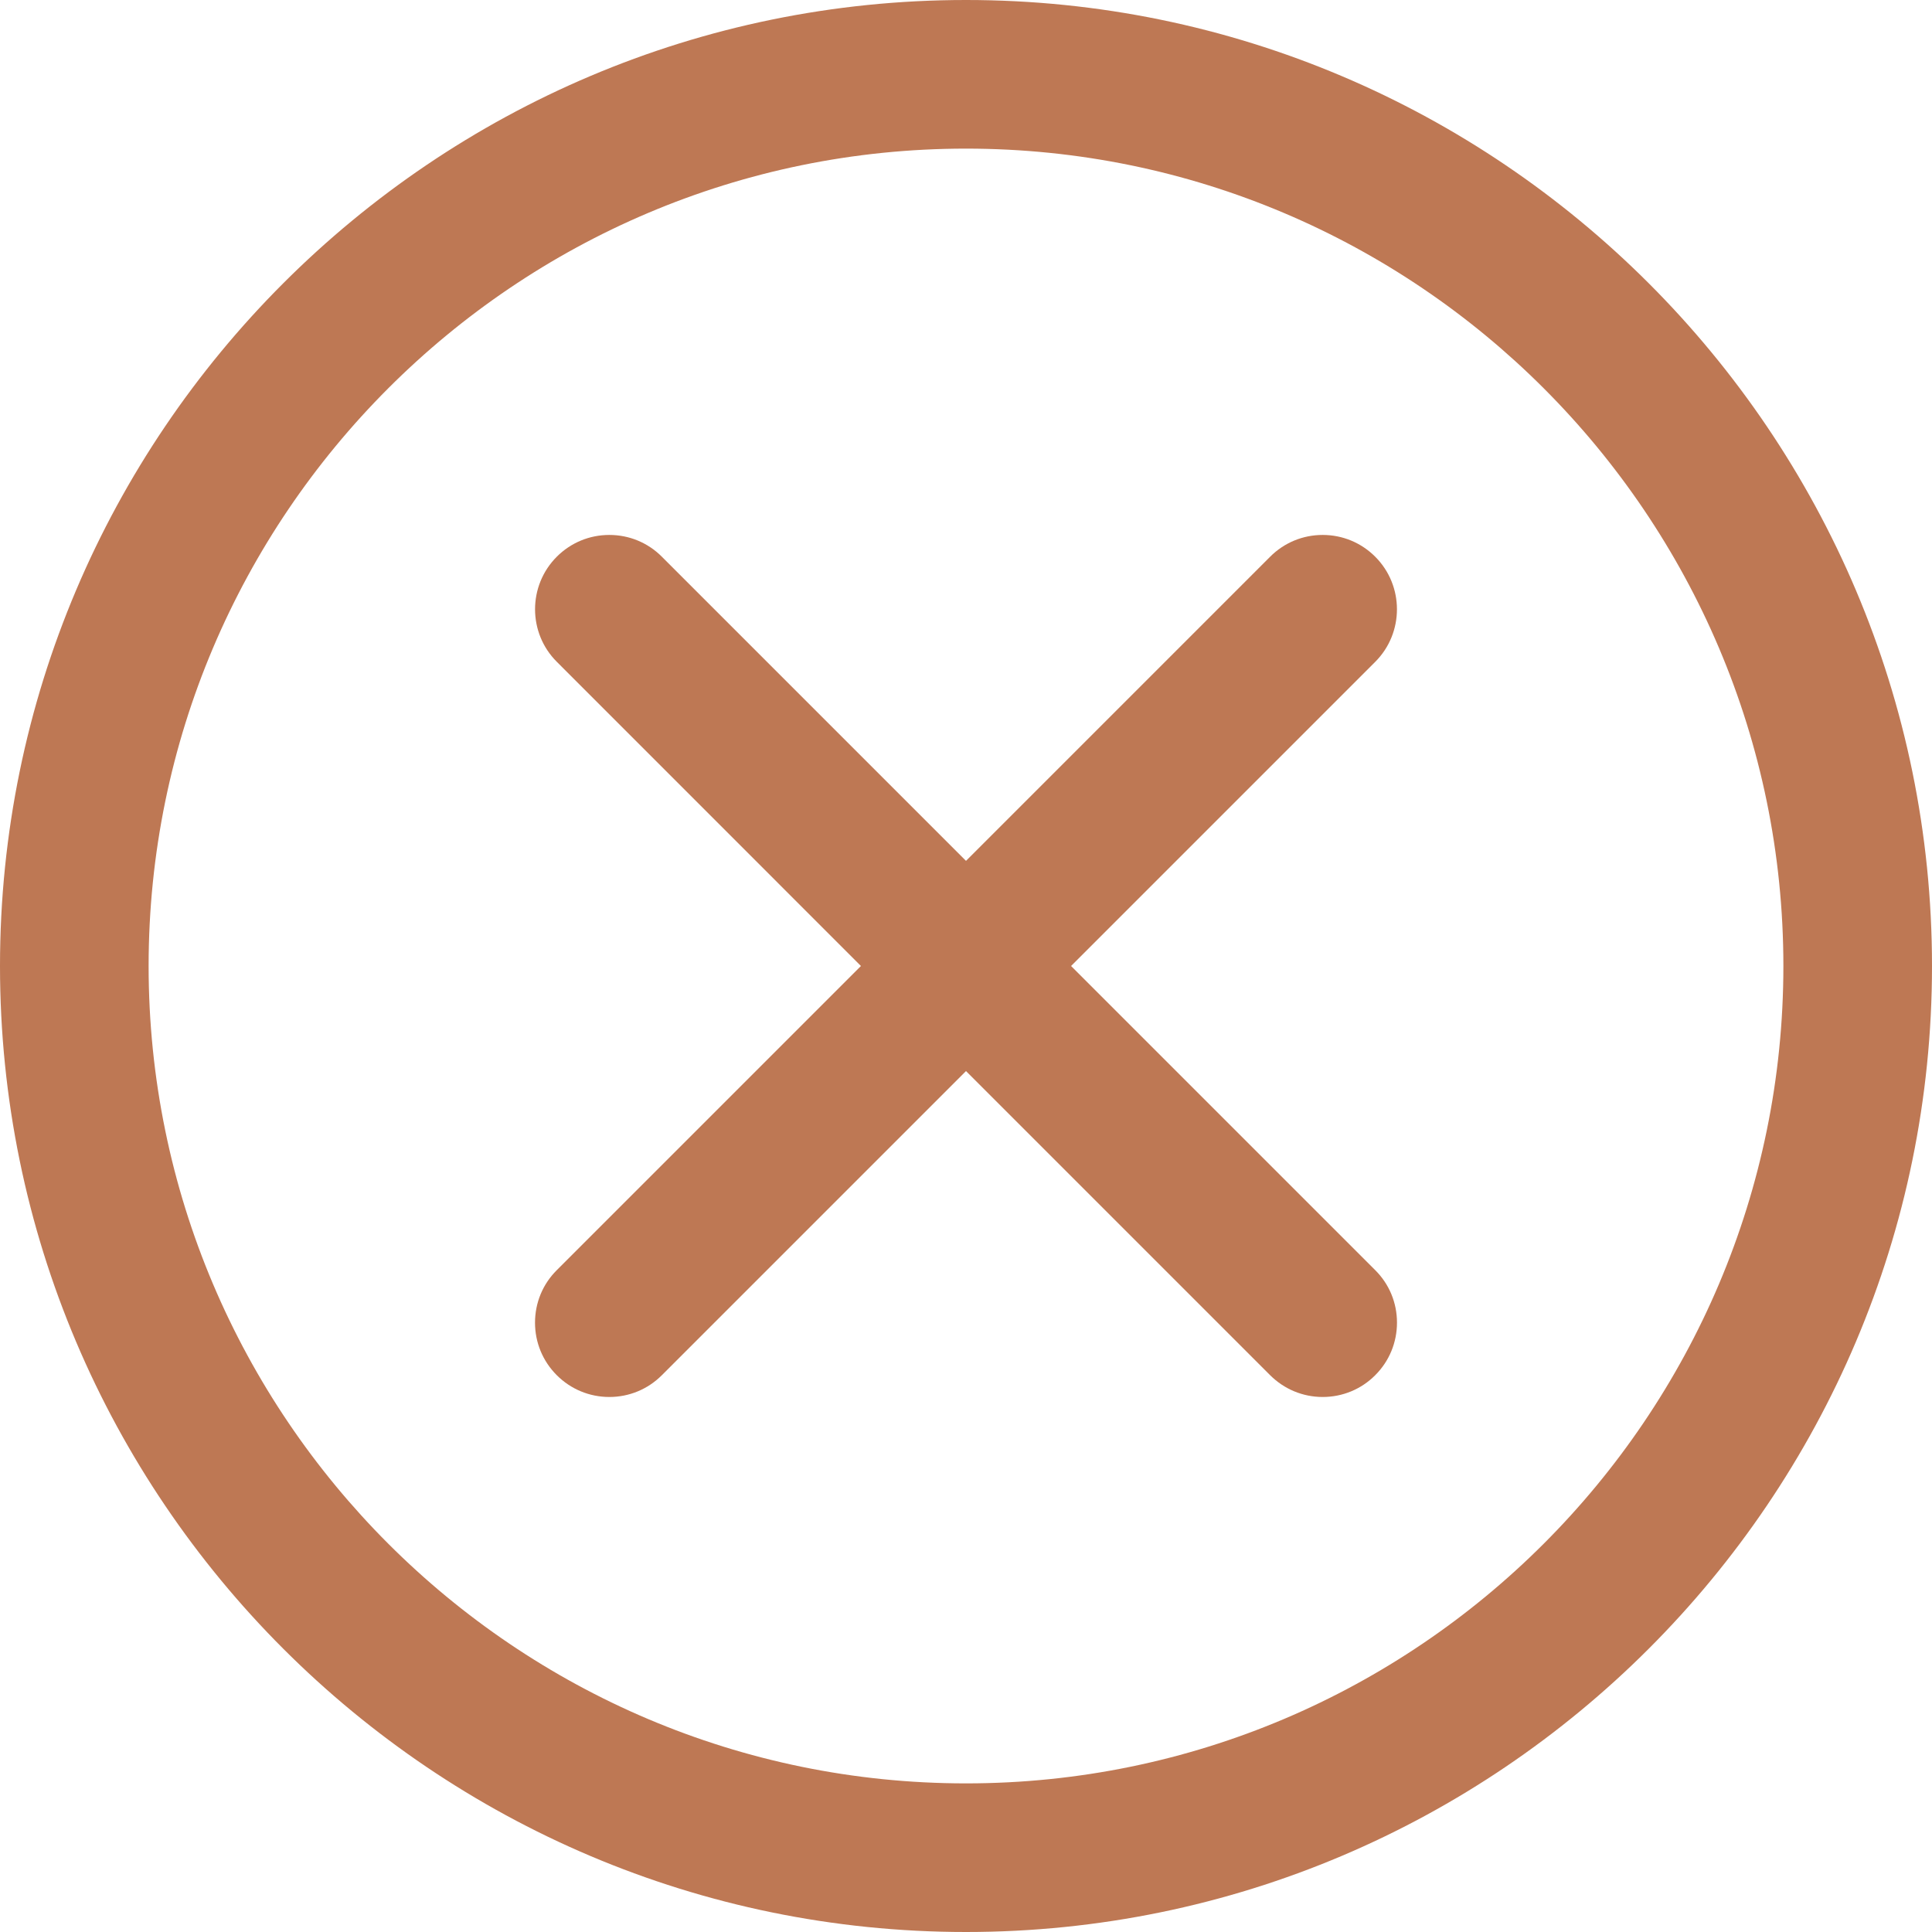
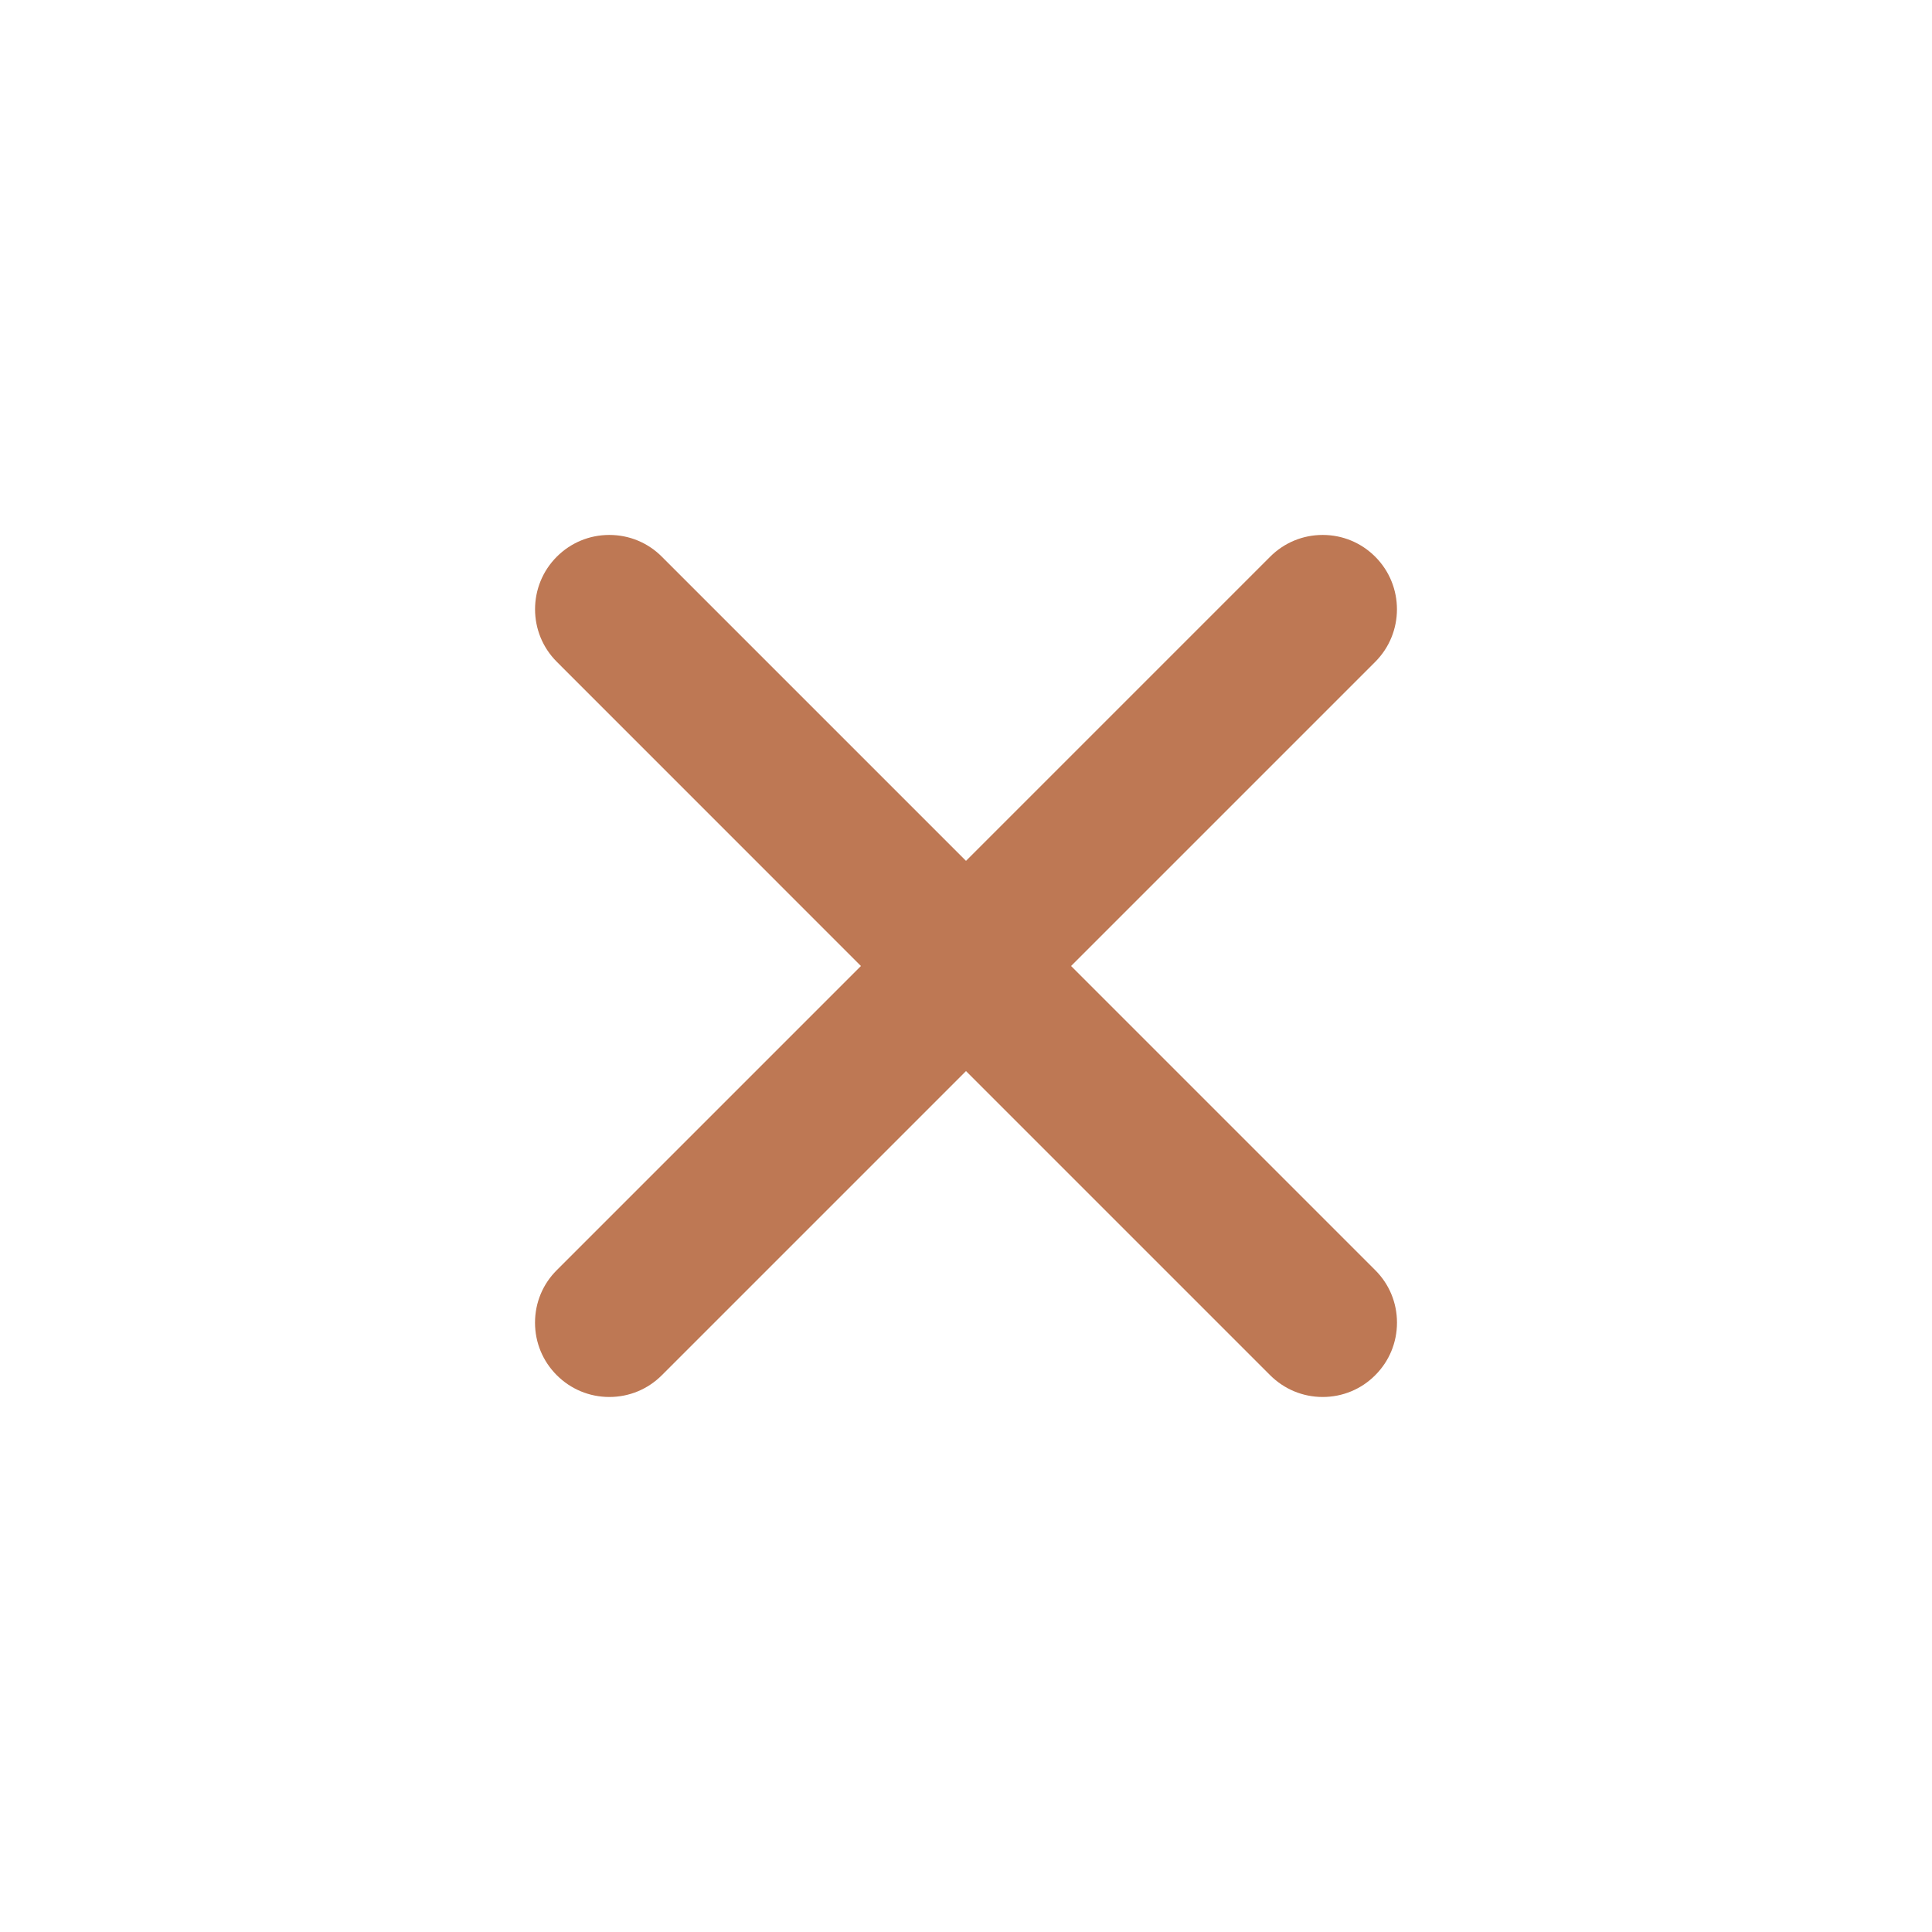
<svg xmlns="http://www.w3.org/2000/svg" width="26" height="26" viewBox="0 0 26 26" fill="none">
  <g clip-path="url(#clip0_141_3111)">
    <path d="M14.414 13L18.507 8.907C18.897 8.517 18.897 7.882 18.507 7.492C18.318 7.303 18.067 7.199 17.8 7.199C17.533 7.199 17.282 7.303 17.093 7.492L13 11.585L8.907 7.492C8.719 7.303 8.467 7.199 8.2 7.199C7.933 7.199 7.682 7.303 7.493 7.492C7.103 7.882 7.103 8.517 7.493 8.906L11.586 13L7.493 17.093C7.304 17.281 7.2 17.532 7.2 17.8C7.2 18.067 7.304 18.318 7.493 18.507C7.681 18.695 7.933 18.8 8.2 18.8C8.467 18.8 8.718 18.696 8.907 18.507L13 14.414L17.093 18.507C17.282 18.695 17.533 18.8 17.8 18.8C18.067 18.8 18.319 18.696 18.507 18.507C18.696 18.318 18.8 18.067 18.8 17.799C18.8 17.532 18.696 17.281 18.507 17.093L14.414 13H14.414Z" fill="#BE7854" />
-     <path d="M13 0C5.832 0 0 5.832 0 13C0 20.168 5.832 26 13 26C20.168 26 26 20.168 26 13C26 5.832 20.168 0 13 0ZM13 24C6.934 24 2 19.066 2 13C2 6.934 6.934 2 13 2C19.066 2 24 6.934 24 13C24 19.066 19.066 24 13 24Z" fill="#BE7854" />
  </g>
  <defs>
    <clipPath id="clip0_141_3111">
      <rect width="26" height="26" fill="white" />
    </clipPath>
  </defs>
</svg>